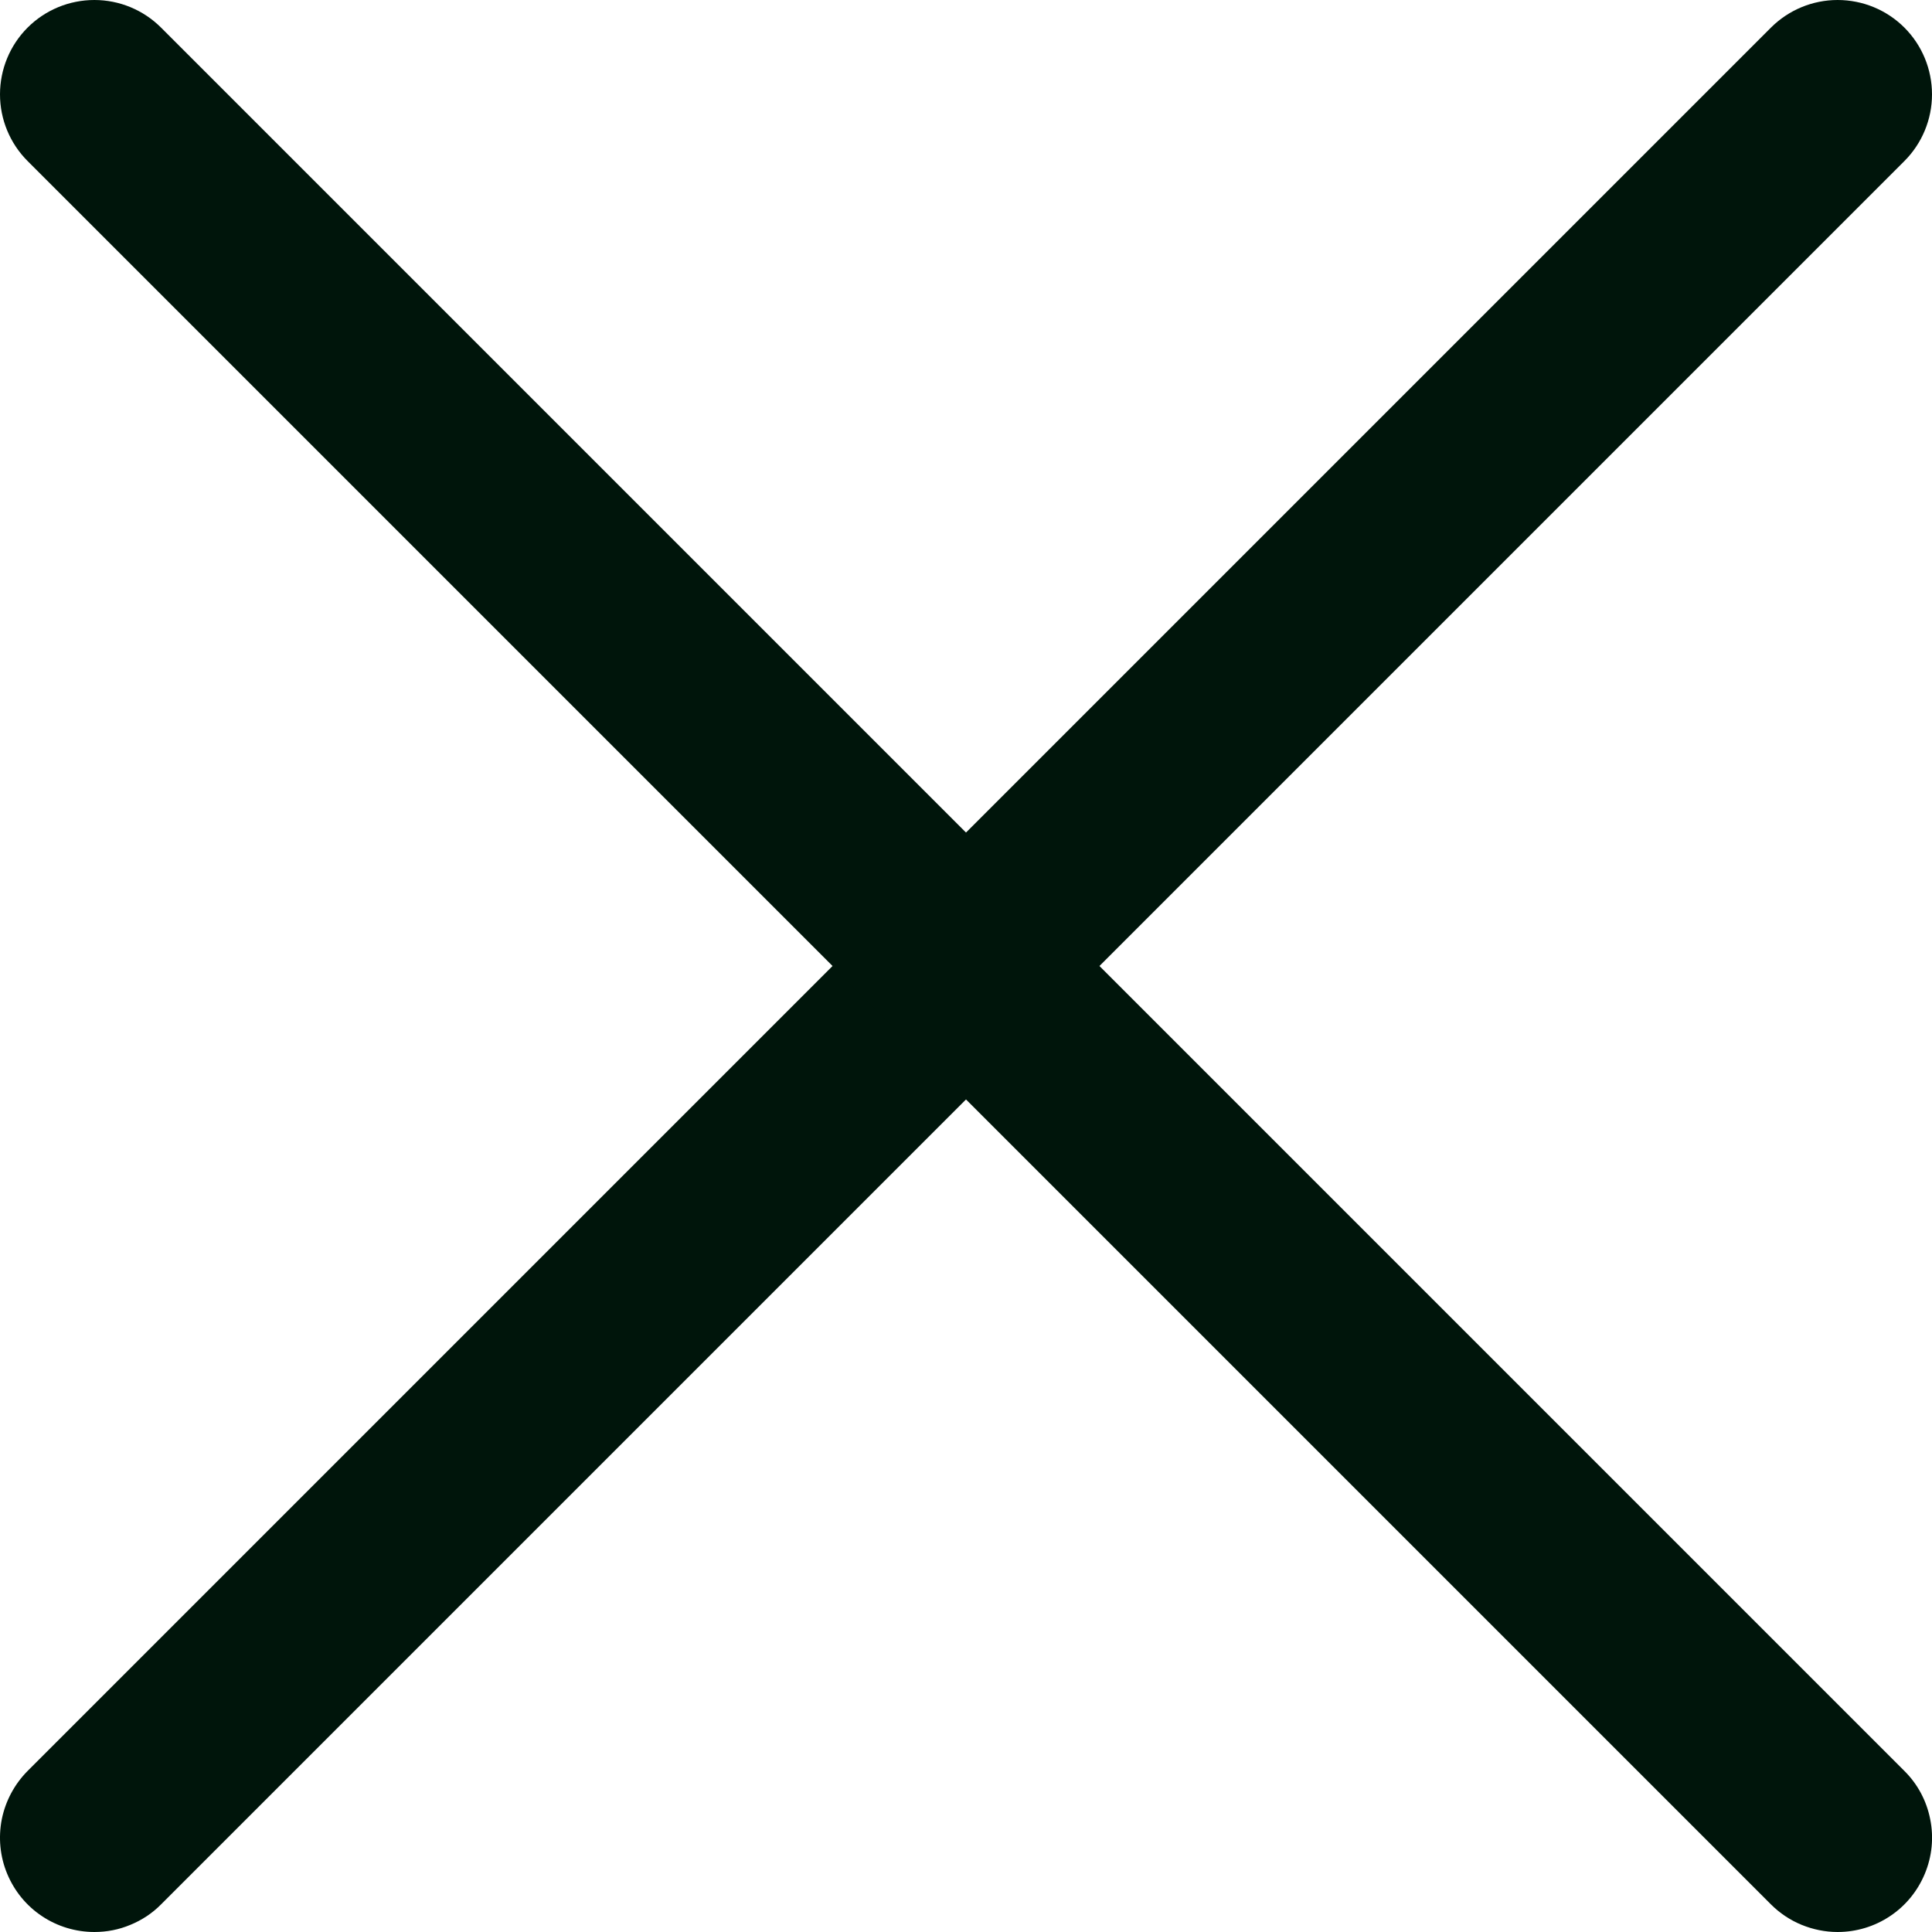
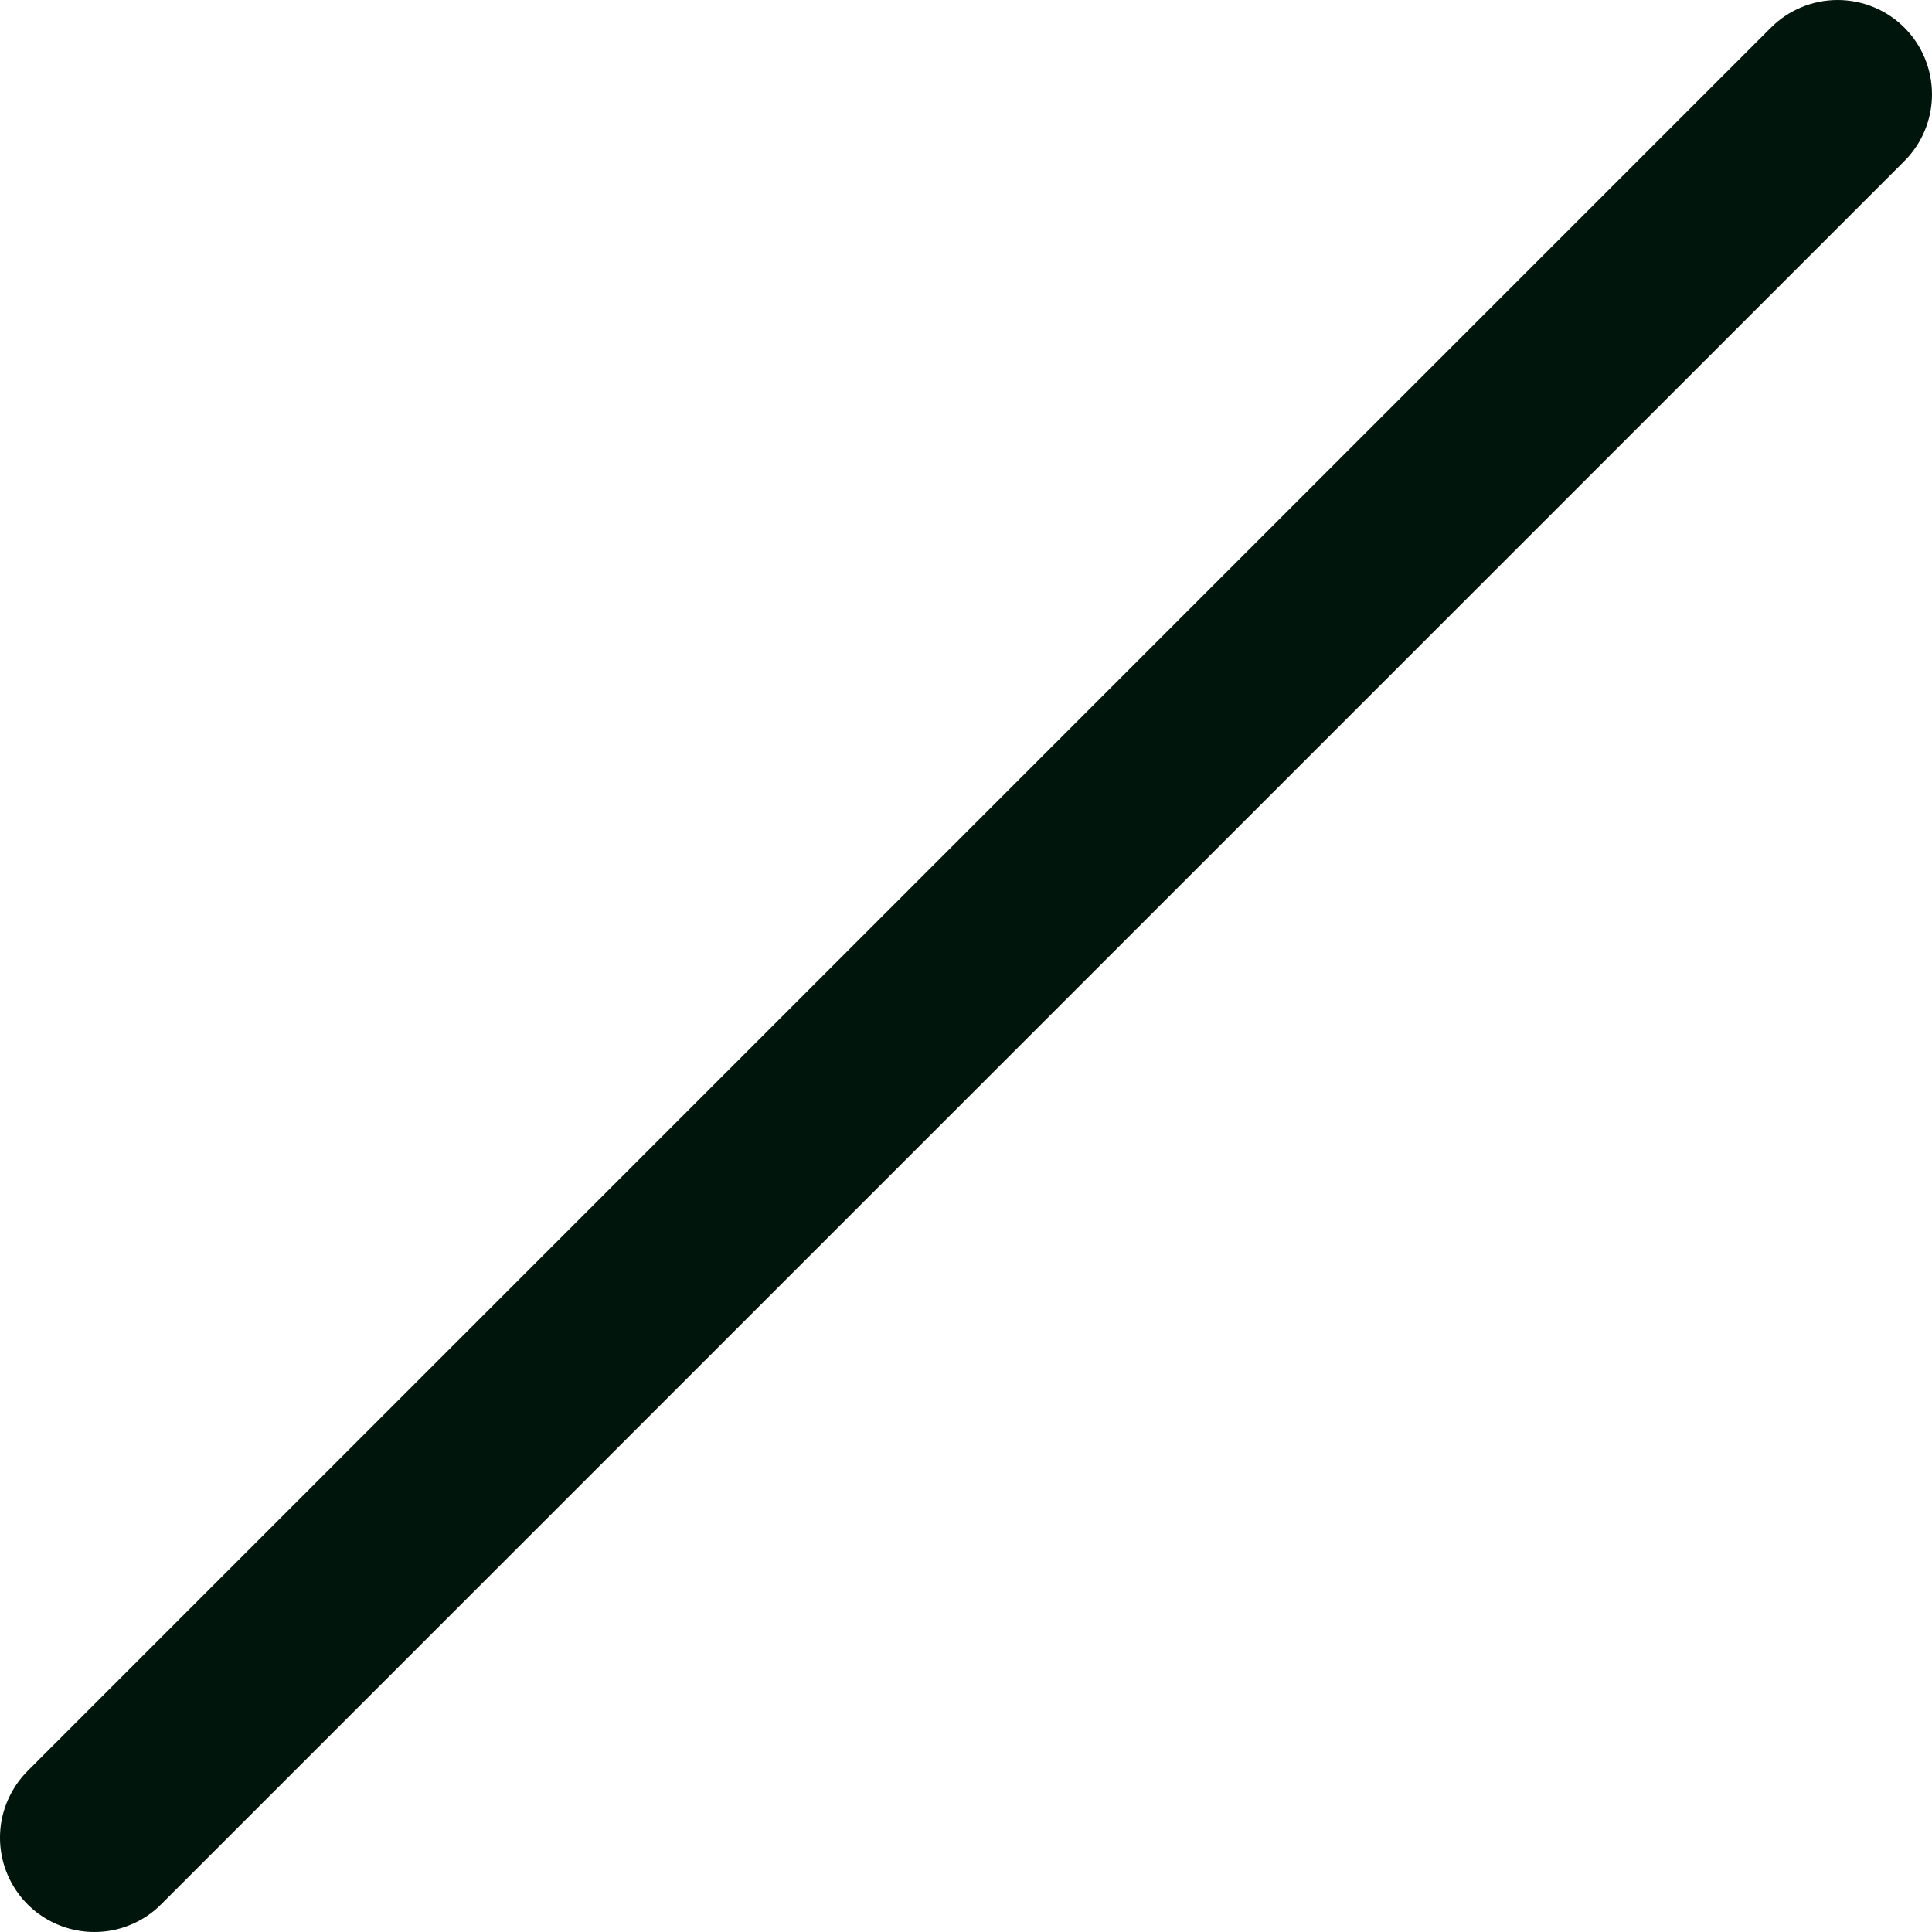
<svg xmlns="http://www.w3.org/2000/svg" width="14" height="14" viewBox="0 0 14 14" fill="none">
  <g clip-path="url(#clip0_2049_47402)">
    <path d="M0.684 14C0.549 14 0.416 13.96 0.304 13.885C0.191 13.81 0.104 13.703 0.052 13.578C0 13.453 -0.013 13.316 0.013 13.183C0.04 13.05 0.105 12.929 0.2 12.833L12.833 0.2C12.961 0.072 13.135 0 13.316 0C13.498 0 13.672 0.072 13.8 0.2C13.928 0.328 14 0.502 14 0.684C14 0.865 13.928 1.039 13.8 1.167L1.167 13.8C1.104 13.864 1.028 13.914 0.945 13.948C0.862 13.983 0.774 14 0.684 14Z" fill="#00150B" />
-     <path d="M13.316 14C13.227 14 13.138 13.982 13.055 13.948C12.972 13.914 12.896 13.863 12.833 13.8L0.2 1.167C0.072 1.039 0 0.865 0 0.684C0 0.502 0.072 0.328 0.2 0.2C0.328 0.072 0.502 -0 0.684 -0C0.865 -0 1.039 0.072 1.167 0.2L13.8 12.833C13.896 12.928 13.961 13.05 13.987 13.183C14.014 13.316 14 13.453 13.948 13.578C13.896 13.703 13.809 13.81 13.696 13.885C13.584 13.96 13.452 14 13.316 14Z" fill="#00150B" />
  </g>
  <defs>
    <clipPath id="clip0_2049_47402">
      <rect width="14" height="14" fill="white" />
    </clipPath>
  </defs>
</svg>